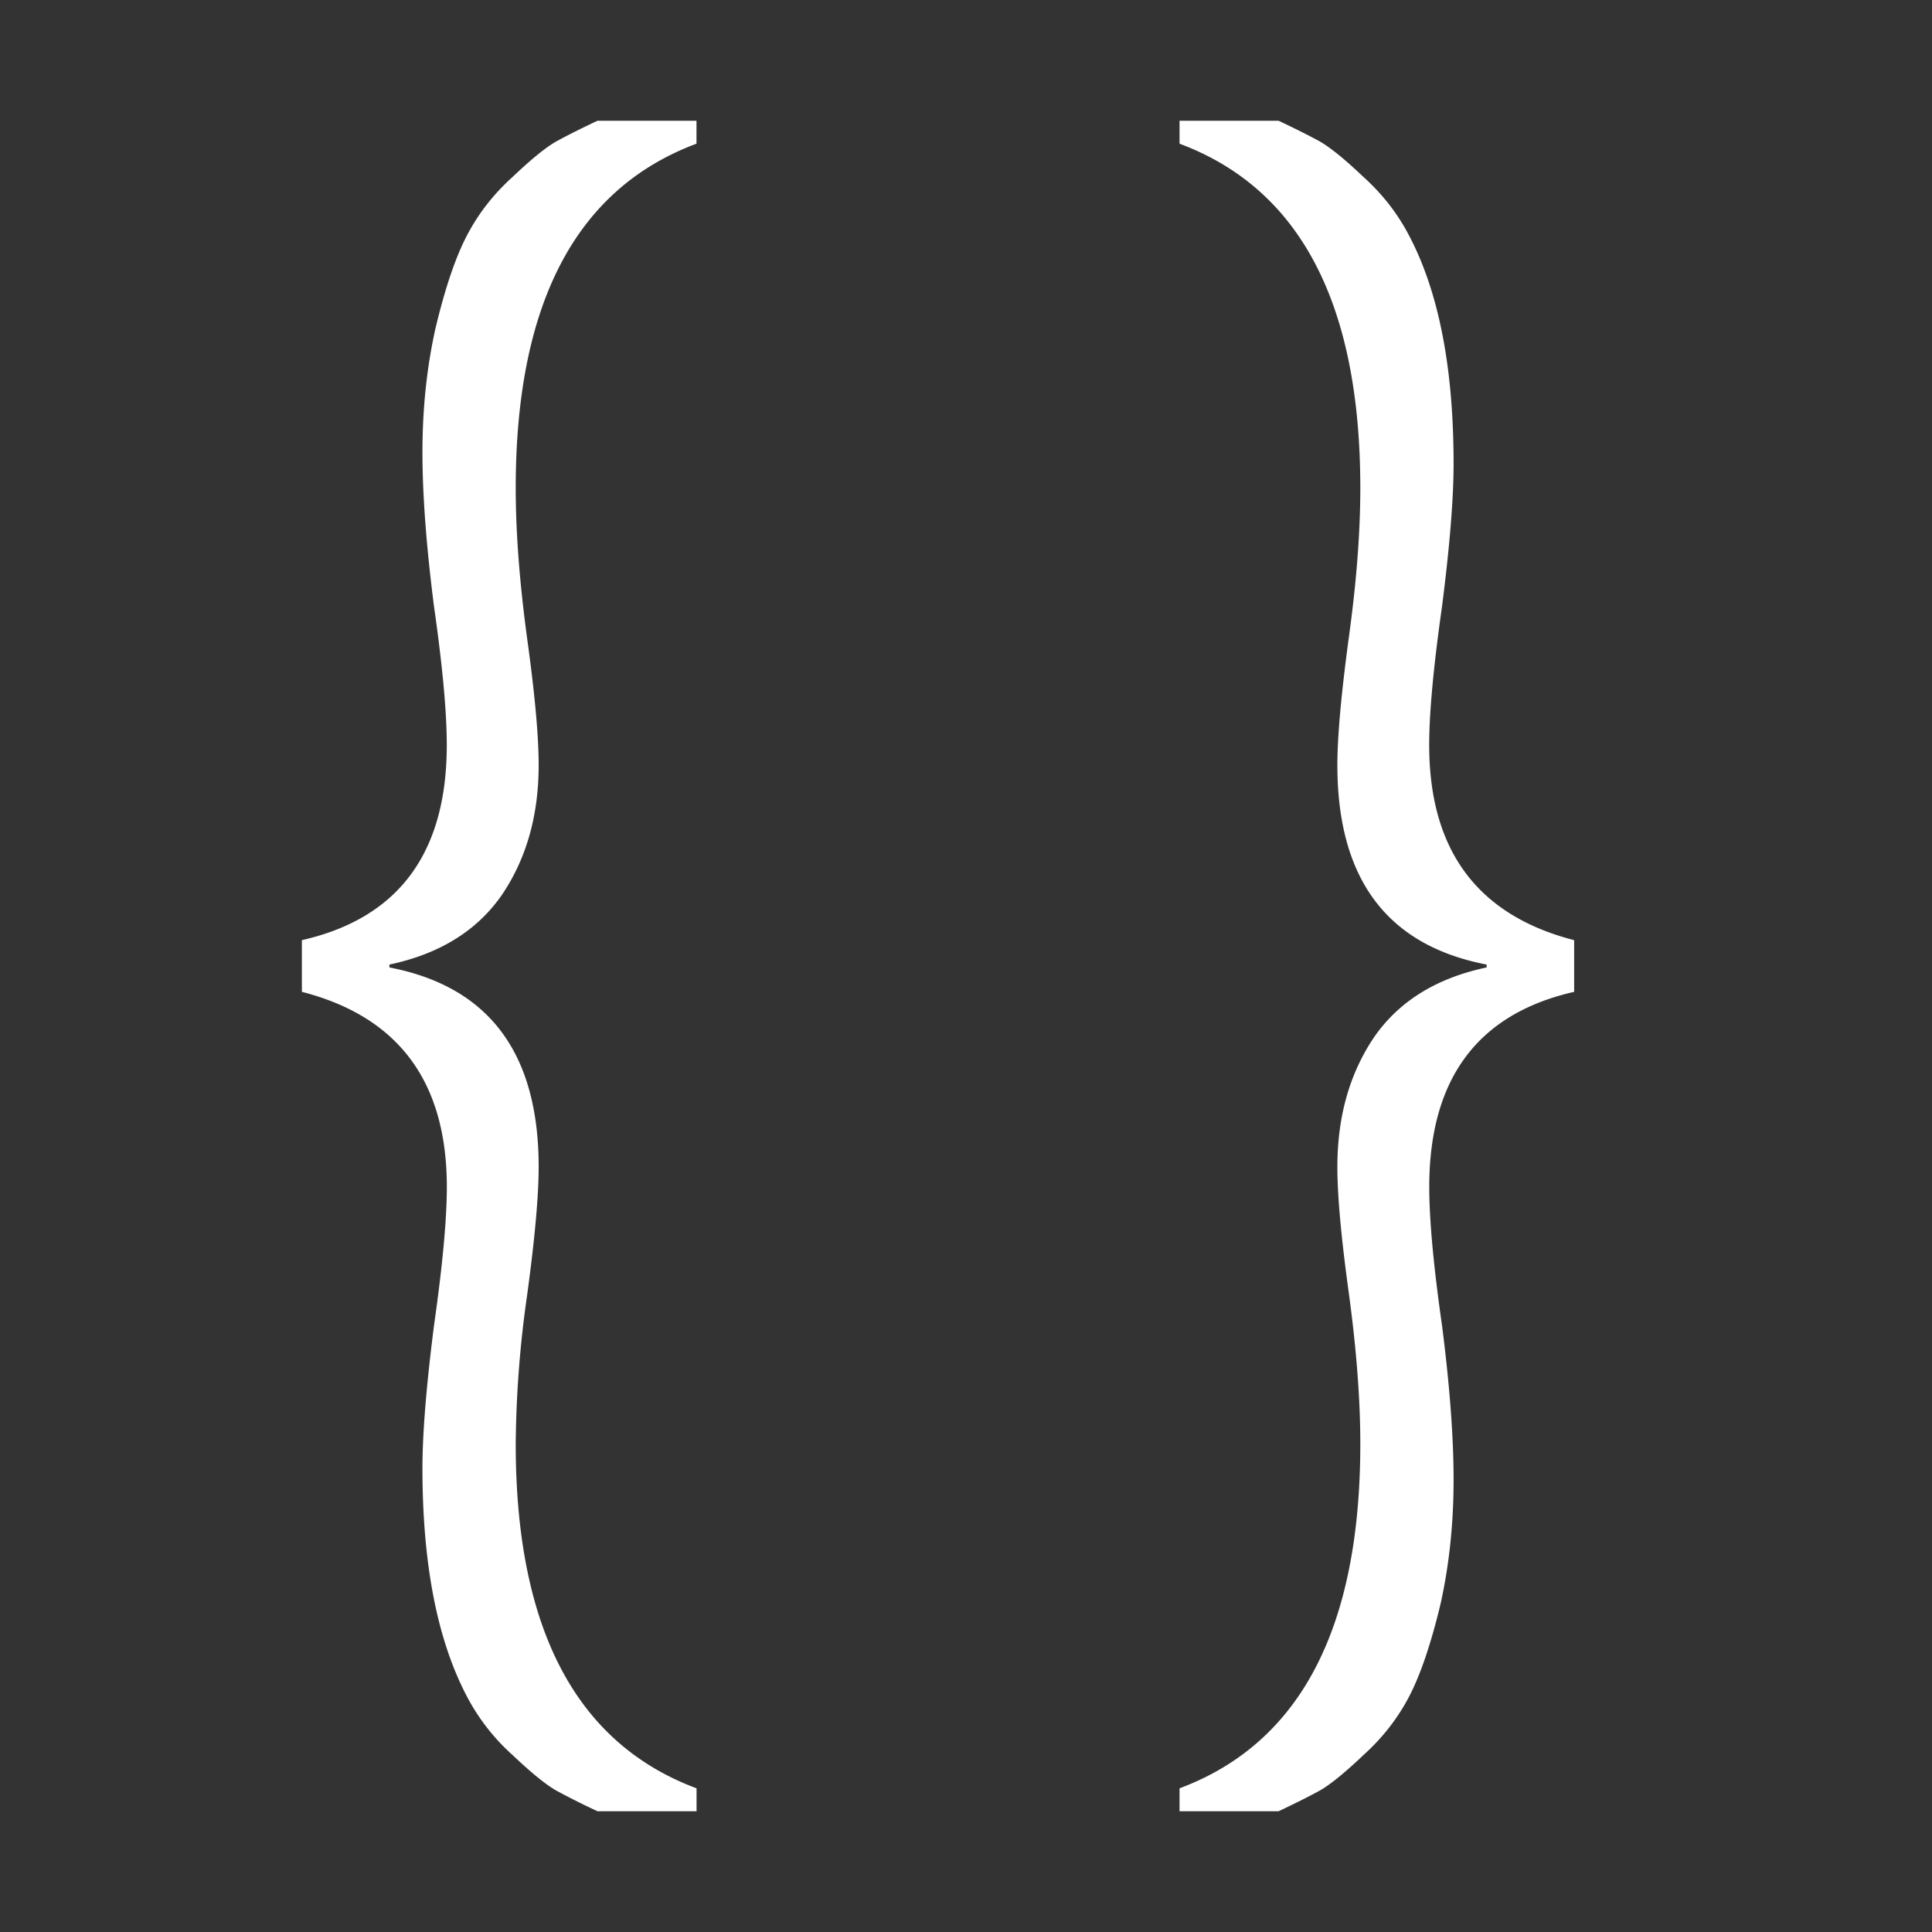
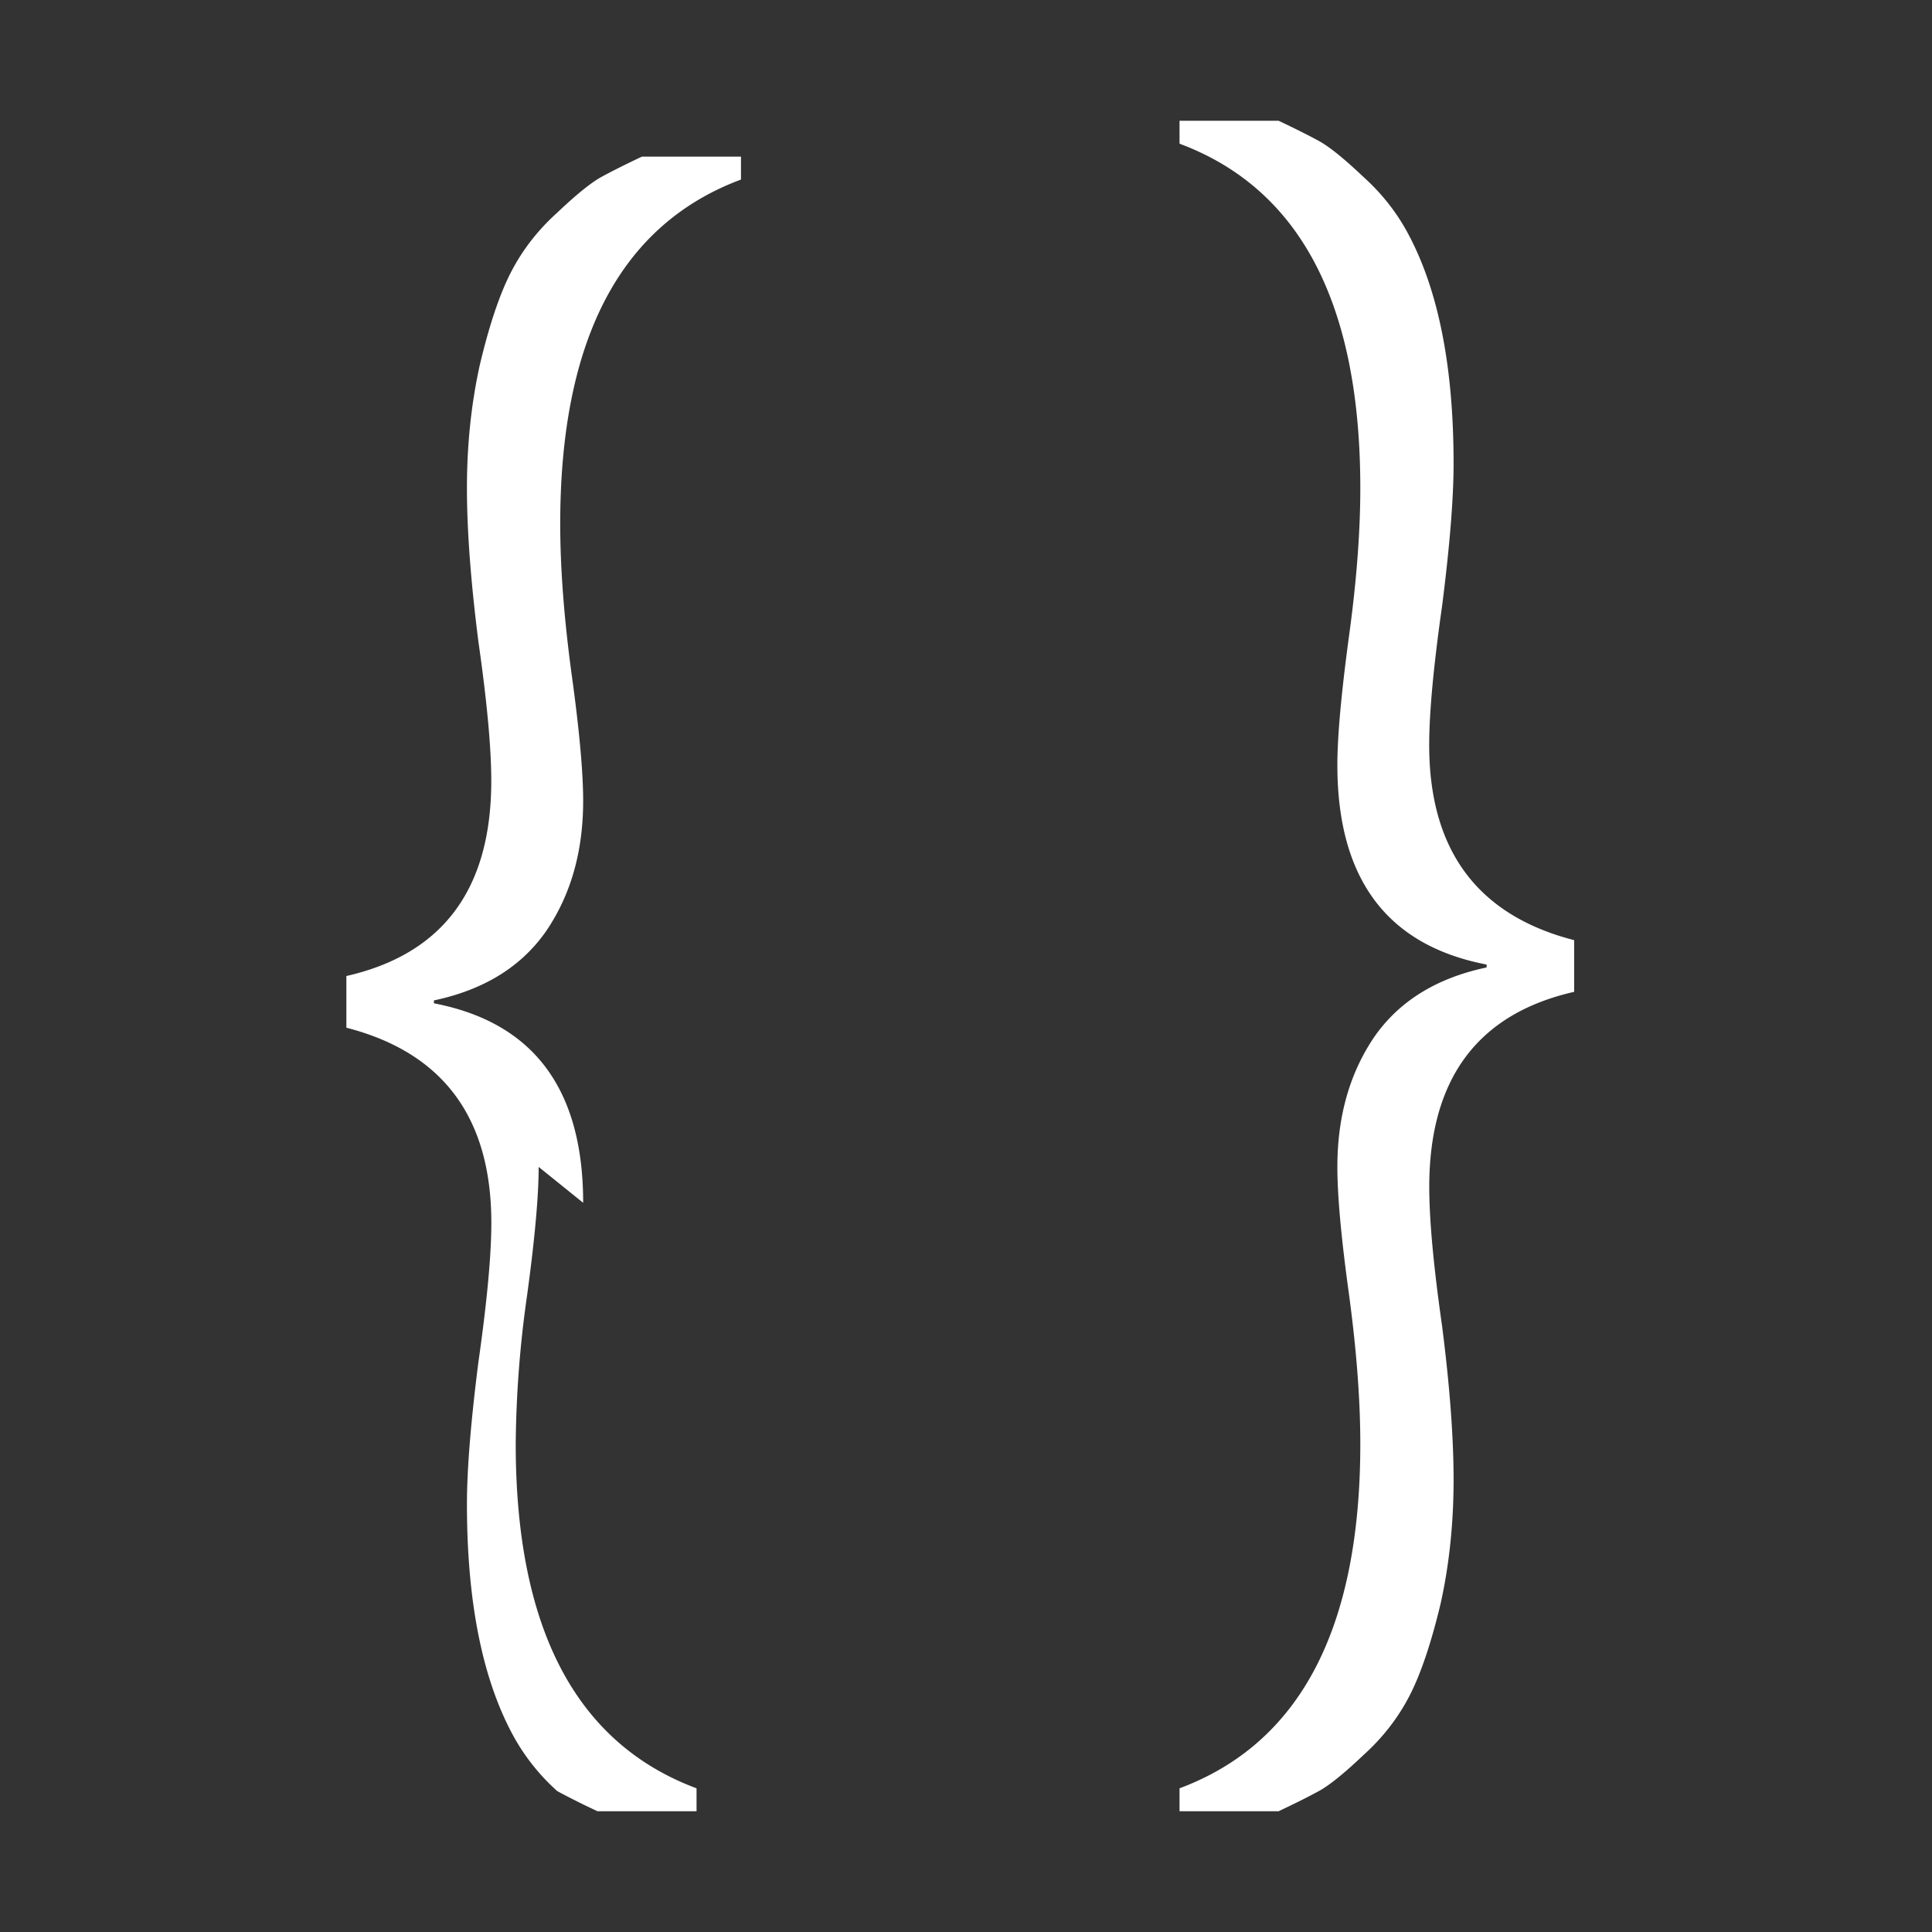
<svg xmlns="http://www.w3.org/2000/svg" width="32" height="32" fill="none">
  <rect width="100%" height="100%" fill="#333333" stroke="none" />
-   <path fill="#fff" d="M8.922 19.328c0 .475-.063 1.18-.19 2.115a18.28 18.28 0 0 0-.19 2.472c0 3.058.998 4.96 2.995 5.705V30h-1.64a12.9 12.9 0 0 1-.666-.333c-.174-.095-.42-.293-.737-.594a3.454 3.454 0 0 1-.76-.974c-.492-.935-.737-2.195-.737-3.78 0-.57.063-1.355.19-2.353.142-.998.214-1.767.214-2.306 0-1.743-.8-2.82-2.401-3.232v-.856c1.6-.364 2.4-1.442 2.4-3.232 0-.54-.07-1.308-.213-2.306-.127-.998-.19-1.846-.19-2.543 0-.713.07-1.395.214-2.044.158-.666.332-1.181.522-1.545.19-.365.444-.69.761-.975.317-.301.563-.5.737-.594.174-.095.396-.206.665-.333h1.64v.38c-1.996.745-2.994 2.647-2.994 5.705 0 .729.063 1.56.19 2.496.127.919.19 1.616.19 2.091 0 .84-.206 1.561-.618 2.163-.412.587-1.03.967-1.854 1.141v.048c1.648.317 2.472 1.418 2.472 3.304Zm13.229-6.656c0-.475.064-1.18.19-2.115.127-.92.19-1.743.19-2.472 0-3.058-.998-4.96-2.994-5.705V2h1.64c.269.127.49.238.665.333.174.095.42.293.737.594.317.285.57.61.76.975.492.934.737 2.194.737 3.779 0 .57-.063 1.355-.19 2.353-.142.998-.214 1.767-.214 2.306 0 1.743.8 2.82 2.401 3.232v.856c-1.6.364-2.4 1.442-2.4 3.232 0 .54.07 1.308.213 2.306.127.998.19 1.846.19 2.543 0 .713-.07 1.395-.213 2.044-.159.666-.333 1.181-.523 1.546-.19.364-.444.689-.761.974-.317.301-.563.5-.737.594-.174.095-.396.206-.665.333h-1.64v-.38c1.996-.745 2.994-2.647 2.994-5.705 0-.729-.063-1.56-.19-2.496-.127-.919-.19-1.616-.19-2.091 0-.84.206-1.561.618-2.163.412-.587 1.03-.967 1.854-1.141v-.048c-1.648-.317-2.472-1.418-2.472-3.304Z" />
+   <path fill="#fff" d="M8.922 19.328c0 .475-.063 1.18-.19 2.115a18.28 18.28 0 0 0-.19 2.472c0 3.058.998 4.96 2.995 5.705V30h-1.64a12.9 12.9 0 0 1-.666-.333a3.454 3.454 0 0 1-.76-.974c-.492-.935-.737-2.195-.737-3.78 0-.57.063-1.355.19-2.353.142-.998.214-1.767.214-2.306 0-1.743-.8-2.82-2.401-3.232v-.856c1.6-.364 2.4-1.442 2.4-3.232 0-.54-.07-1.308-.213-2.306-.127-.998-.19-1.846-.19-2.543 0-.713.07-1.395.214-2.044.158-.666.332-1.181.522-1.545.19-.365.444-.69.761-.975.317-.301.563-.5.737-.594.174-.095.396-.206.665-.333h1.64v.38c-1.996.745-2.994 2.647-2.994 5.705 0 .729.063 1.56.19 2.496.127.919.19 1.616.19 2.091 0 .84-.206 1.561-.618 2.163-.412.587-1.03.967-1.854 1.141v.048c1.648.317 2.472 1.418 2.472 3.304Zm13.229-6.656c0-.475.064-1.18.19-2.115.127-.92.19-1.743.19-2.472 0-3.058-.998-4.96-2.994-5.705V2h1.64c.269.127.49.238.665.333.174.095.42.293.737.594.317.285.57.61.76.975.492.934.737 2.194.737 3.779 0 .57-.063 1.355-.19 2.353-.142.998-.214 1.767-.214 2.306 0 1.743.8 2.82 2.401 3.232v.856c-1.6.364-2.4 1.442-2.4 3.232 0 .54.07 1.308.213 2.306.127.998.19 1.846.19 2.543 0 .713-.07 1.395-.213 2.044-.159.666-.333 1.181-.523 1.546-.19.364-.444.689-.761.974-.317.301-.563.5-.737.594-.174.095-.396.206-.665.333h-1.64v-.38c1.996-.745 2.994-2.647 2.994-5.705 0-.729-.063-1.56-.19-2.496-.127-.919-.19-1.616-.19-2.091 0-.84.206-1.561.618-2.163.412-.587 1.03-.967 1.854-1.141v-.048c-1.648-.317-2.472-1.418-2.472-3.304Z" />
</svg>